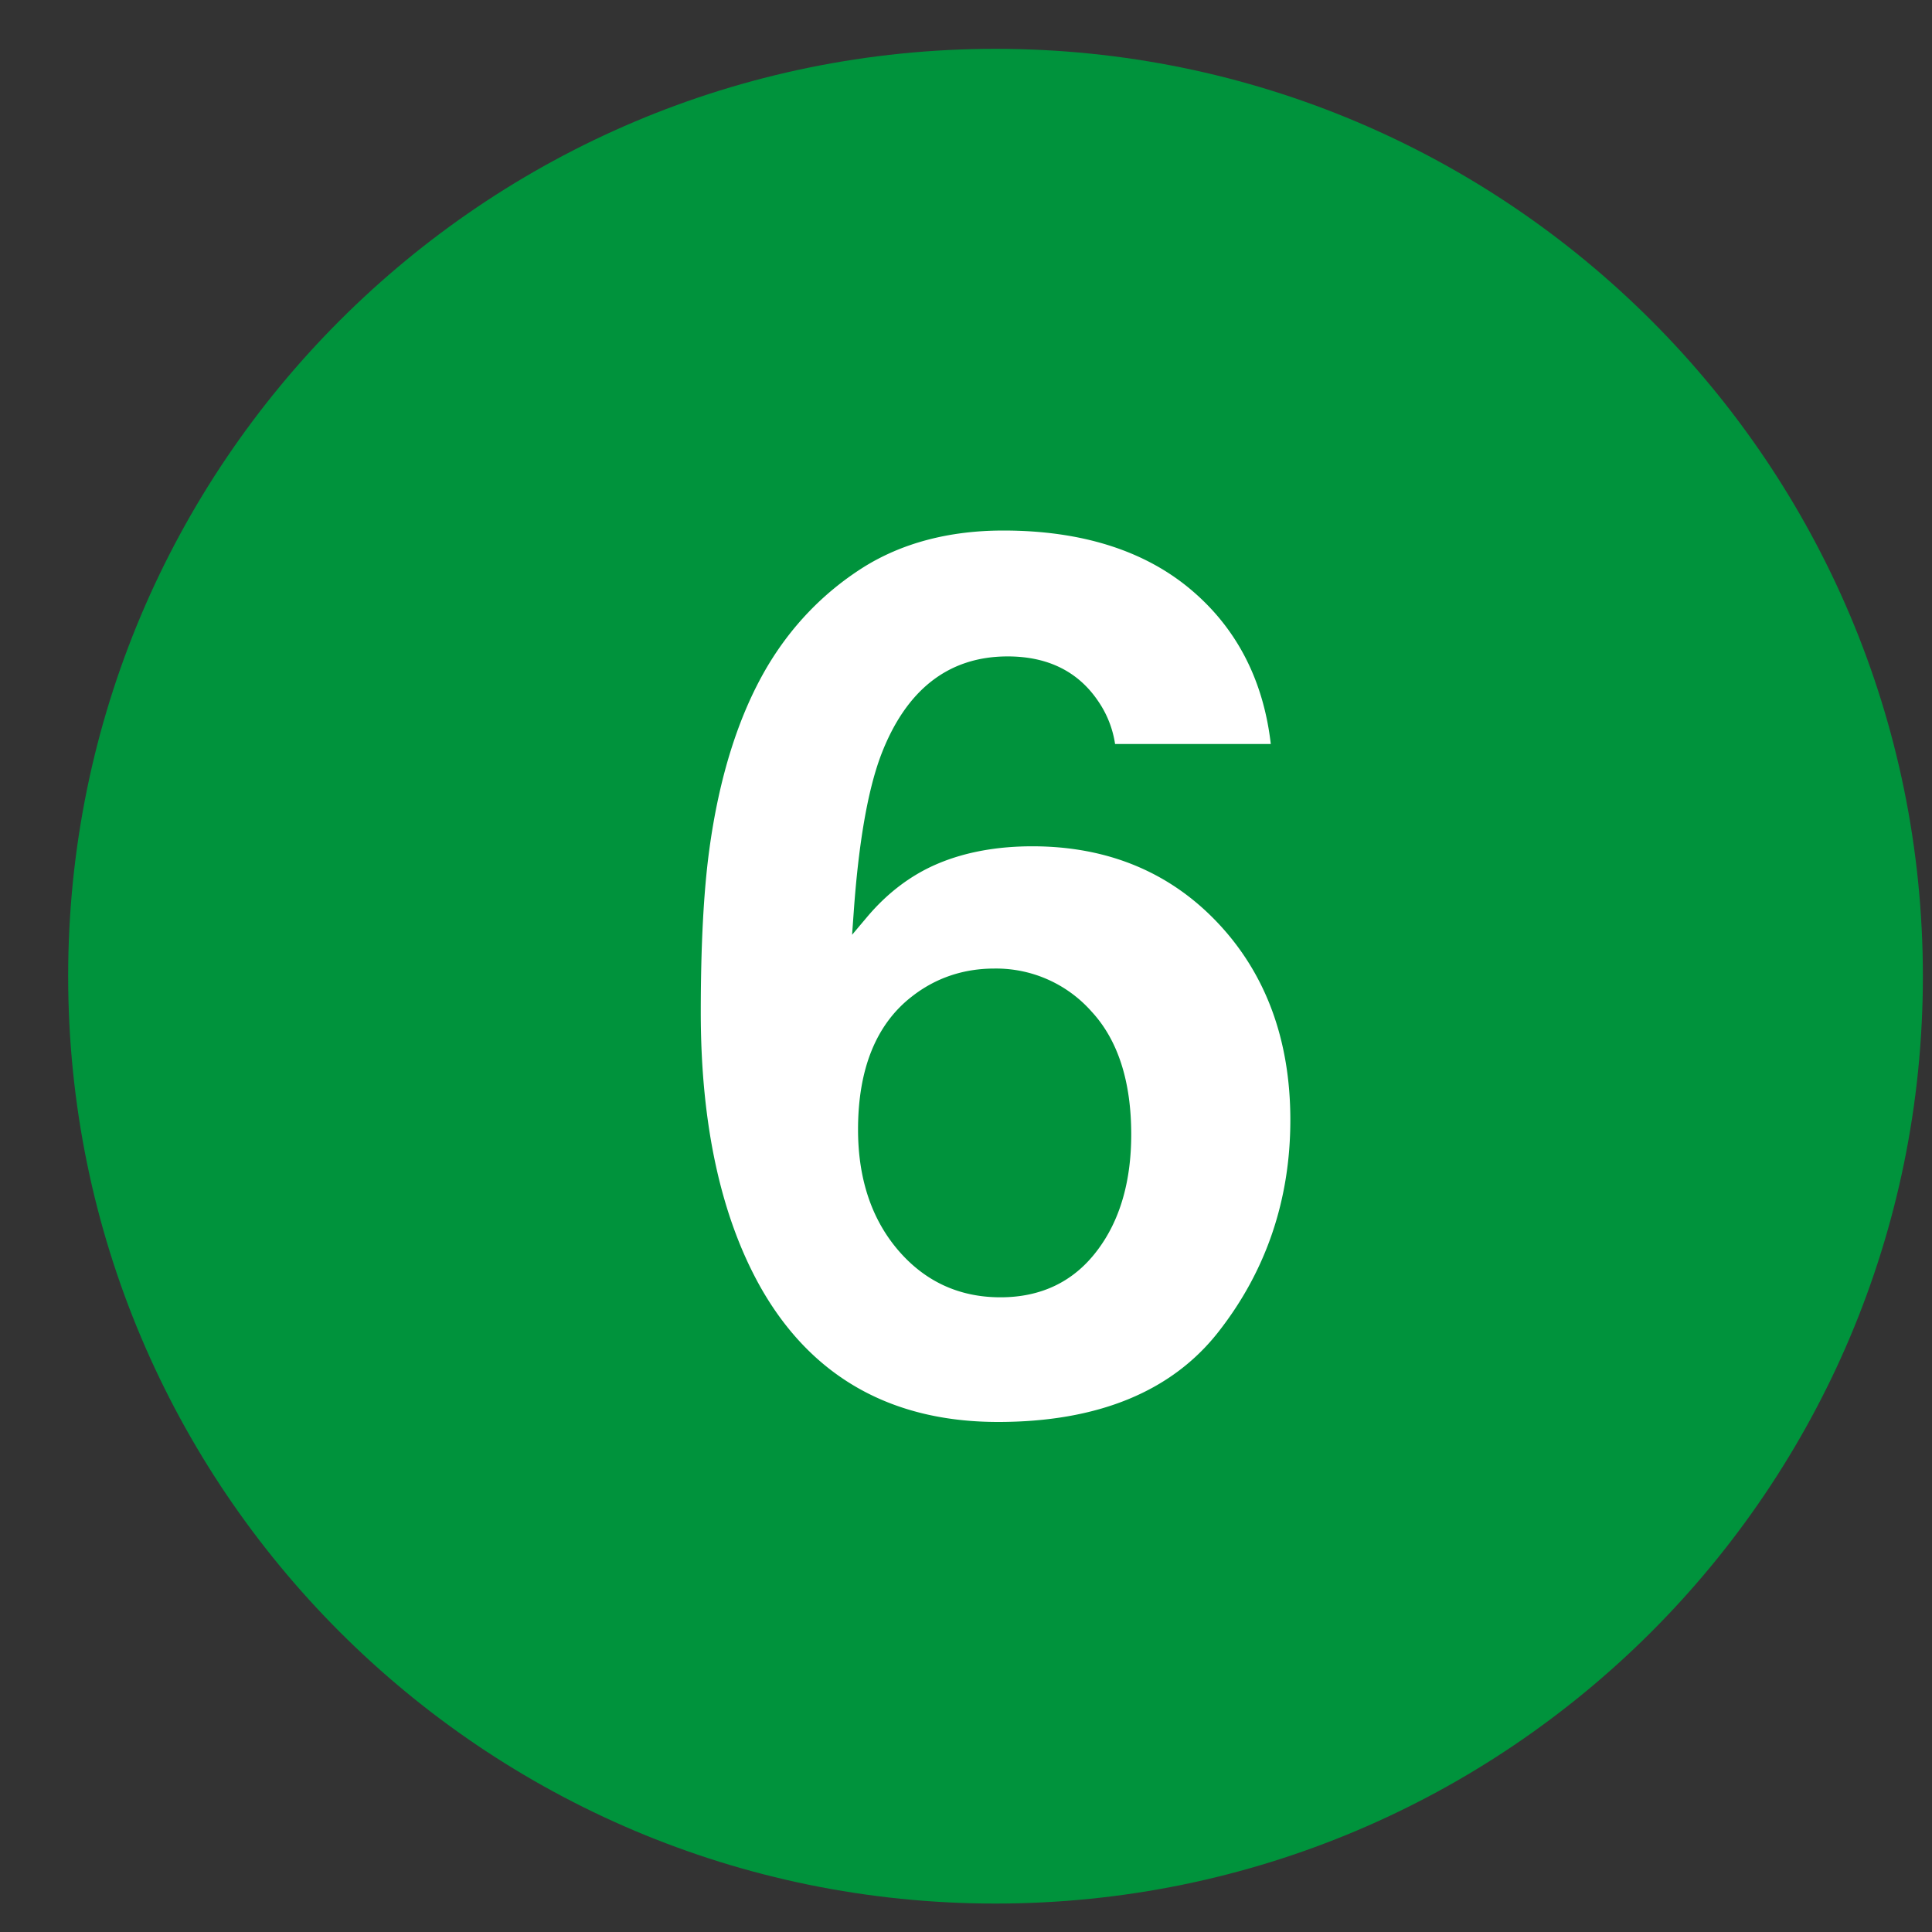
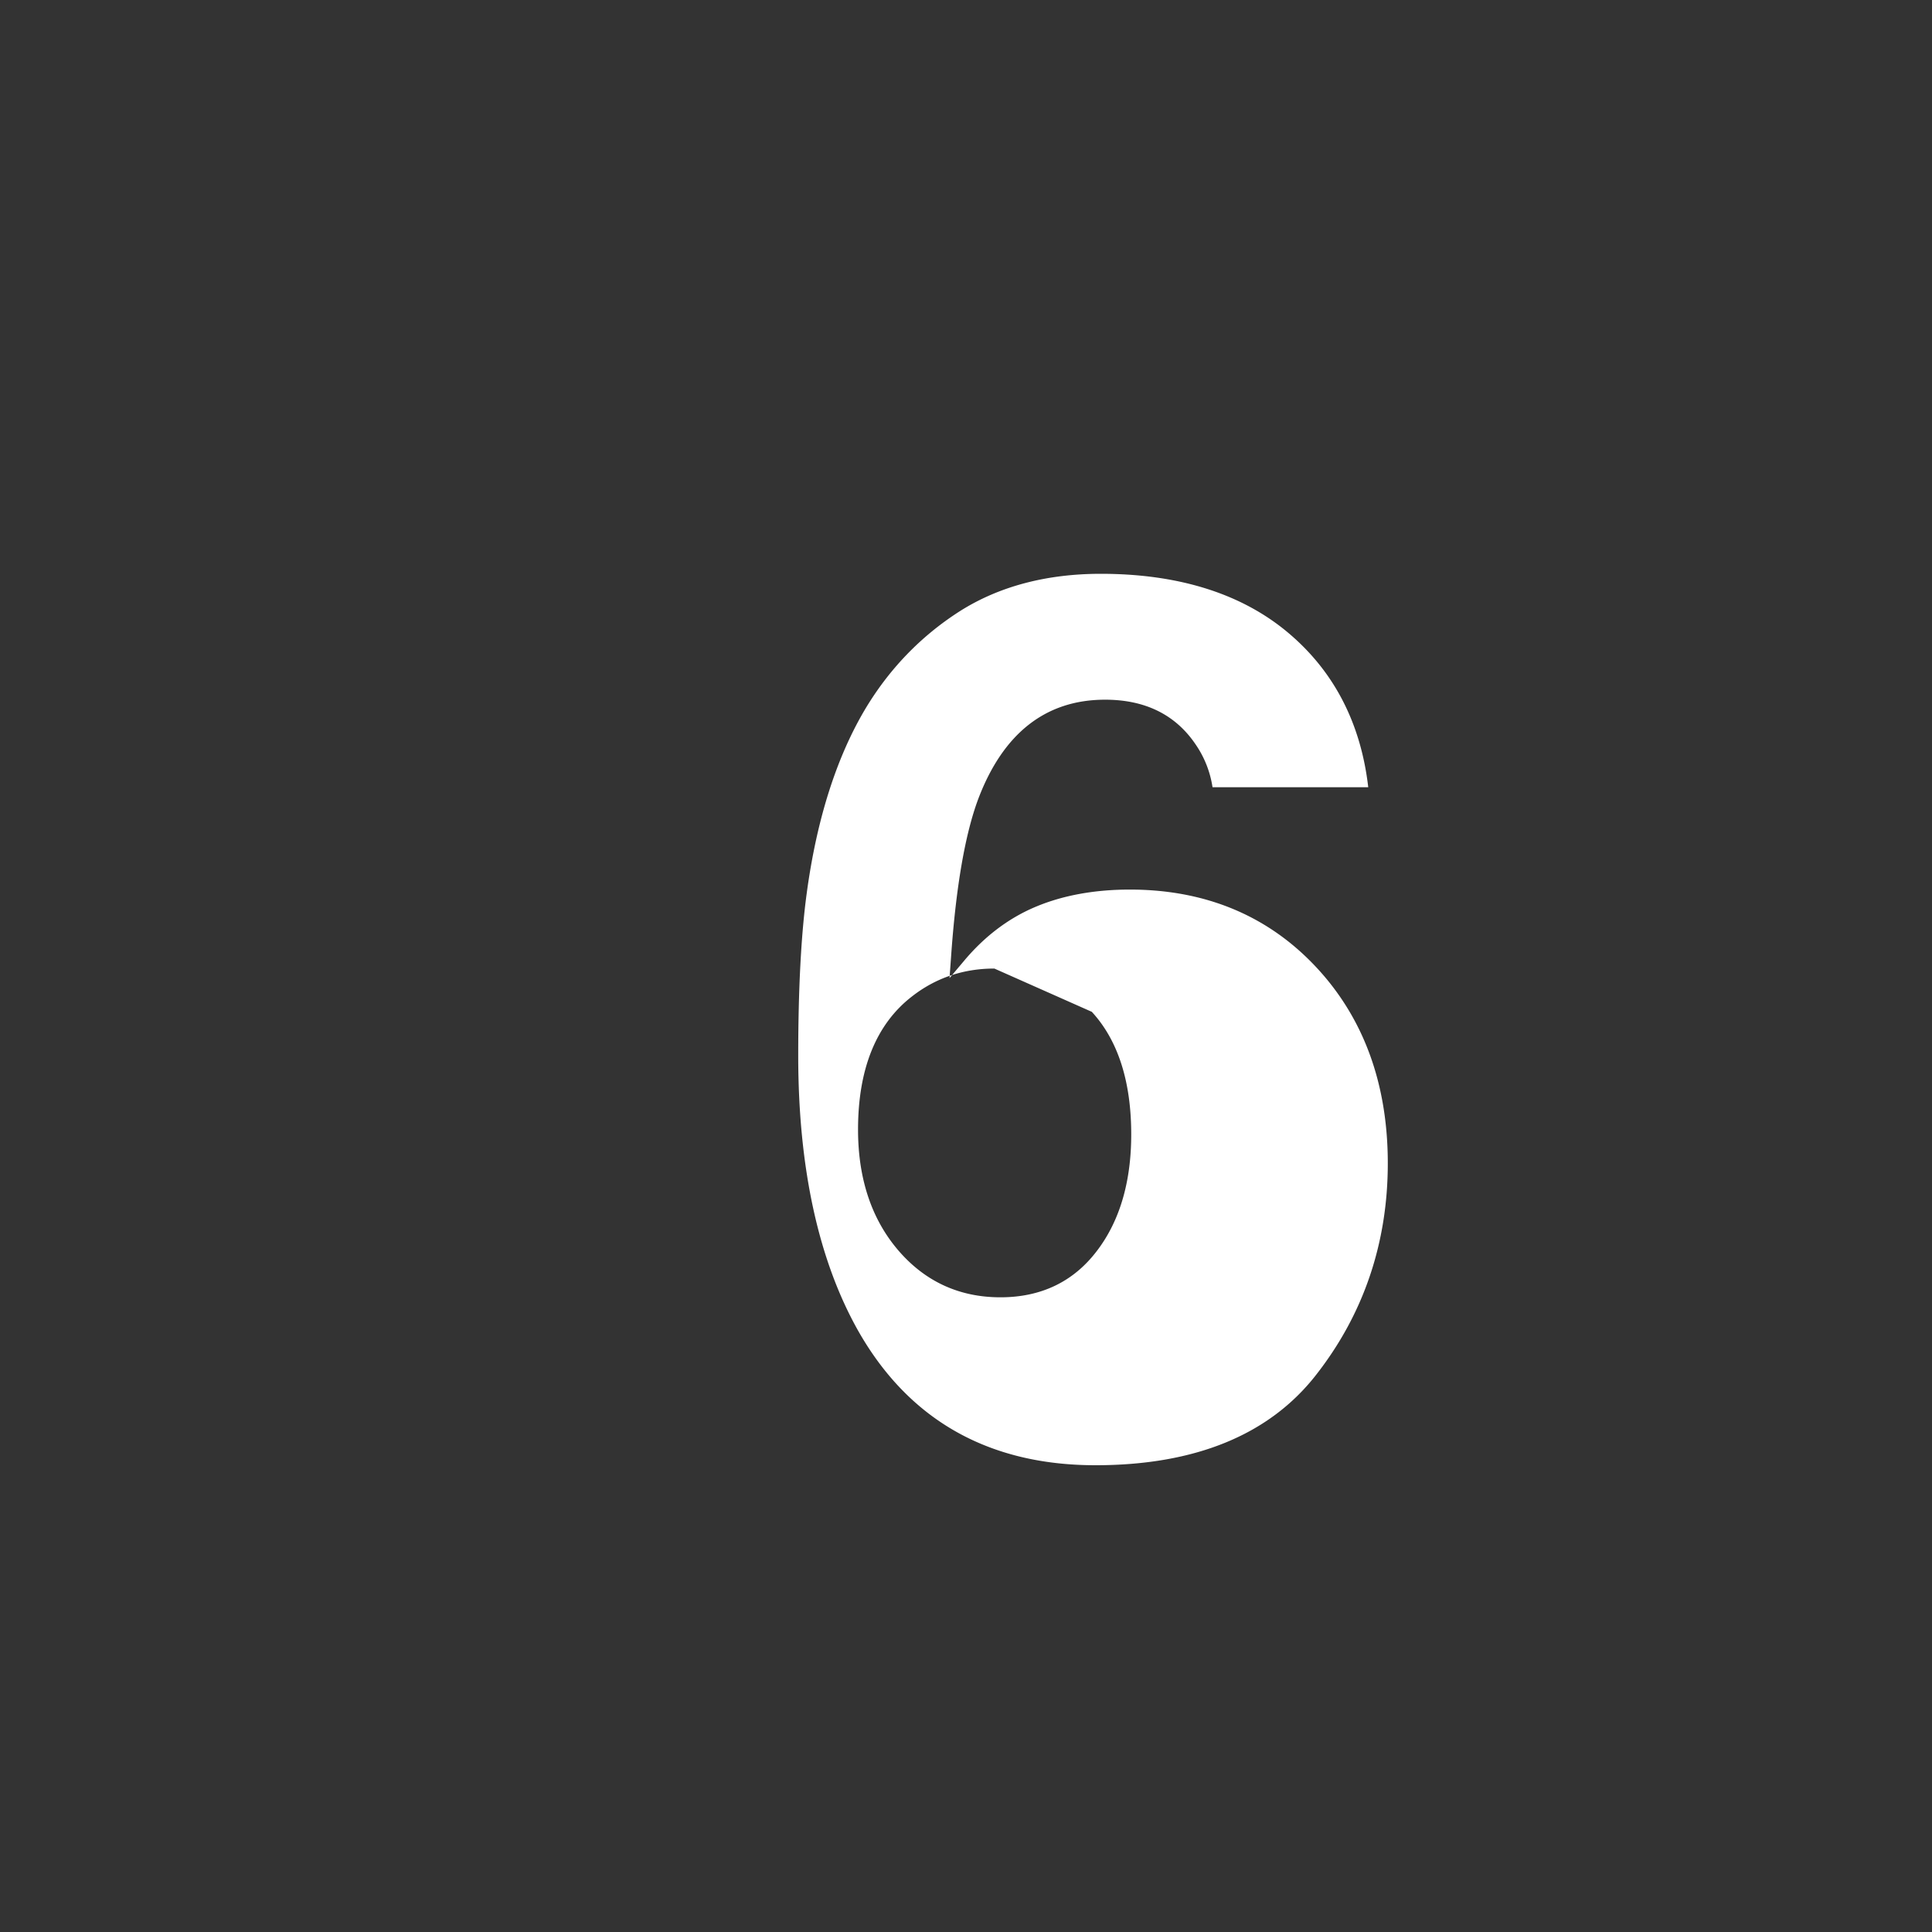
<svg xmlns="http://www.w3.org/2000/svg" width="25" height="25" viewBox="0 0 25 25" version="1.1">
  <rect x="0" y="0" width="25" height="25" fill="#333333" stroke="none" />
  <g stroke="none" stroke-width="1" fill="none" fill-rule="evenodd">
-     <path d="M.882 12.632c0-6.627 5.373-12 12-12 6.628 0 12 5.373 12 12 0 6.628-5.372 12-12 12-6.627 0-12-5.372-12-12" fill="#00933C" />
-     <path d="M12.867 12.533c-.401 0-.762.122-1.07.364-.46.358-.694.936-.694 1.72 0 .631.173 1.154.516 1.557.347.407.792.613 1.326.613.525 0 .944-.2 1.247-.598.297-.387.446-.895.446-1.51 0-.684-.171-1.218-.51-1.586a1.649 1.649 0 00-1.261-.56m.047 5.867c-1.382 0-2.415-.585-3.07-1.739-.514-.912-.776-2.109-.776-3.56 0-.858.037-1.563.109-2.095.127-.946.378-1.743.745-2.369.314-.532.73-.964 1.237-1.288.505-.32 1.119-.484 1.825-.484 1.023 0 1.847.265 2.45.785.577.496.916 1.161 1.01 1.977h-2.015a1.322 1.322 0 00-.22-.556c-.26-.384-.653-.577-1.17-.577-.766 0-1.318.432-1.641 1.283-.17.454-.287 1.131-.35 2.013l-.022.306.198-.235c.265-.313.576-.546.923-.69.35-.146.758-.22 1.212-.22.972 0 1.779.334 2.4.992.623.66.938 1.518.938 2.55 0 1.027-.311 1.948-.925 2.734-.606.78-1.568 1.173-2.858 1.173" fill="#FFF" />
+     <path d="M12.867 12.533c-.401 0-.762.122-1.07.364-.46.358-.694.936-.694 1.72 0 .631.173 1.154.516 1.557.347.407.792.613 1.326.613.525 0 .944-.2 1.247-.598.297-.387.446-.895.446-1.51 0-.684-.171-1.218-.51-1.586m.047 5.867c-1.382 0-2.415-.585-3.07-1.739-.514-.912-.776-2.109-.776-3.56 0-.858.037-1.563.109-2.095.127-.946.378-1.743.745-2.369.314-.532.73-.964 1.237-1.288.505-.32 1.119-.484 1.825-.484 1.023 0 1.847.265 2.45.785.577.496.916 1.161 1.01 1.977h-2.015a1.322 1.322 0 00-.22-.556c-.26-.384-.653-.577-1.17-.577-.766 0-1.318.432-1.641 1.283-.17.454-.287 1.131-.35 2.013l-.022.306.198-.235c.265-.313.576-.546.923-.69.35-.146.758-.22 1.212-.22.972 0 1.779.334 2.4.992.623.66.938 1.518.938 2.55 0 1.027-.311 1.948-.925 2.734-.606.78-1.568 1.173-2.858 1.173" fill="#FFF" />
  </g>
</svg>